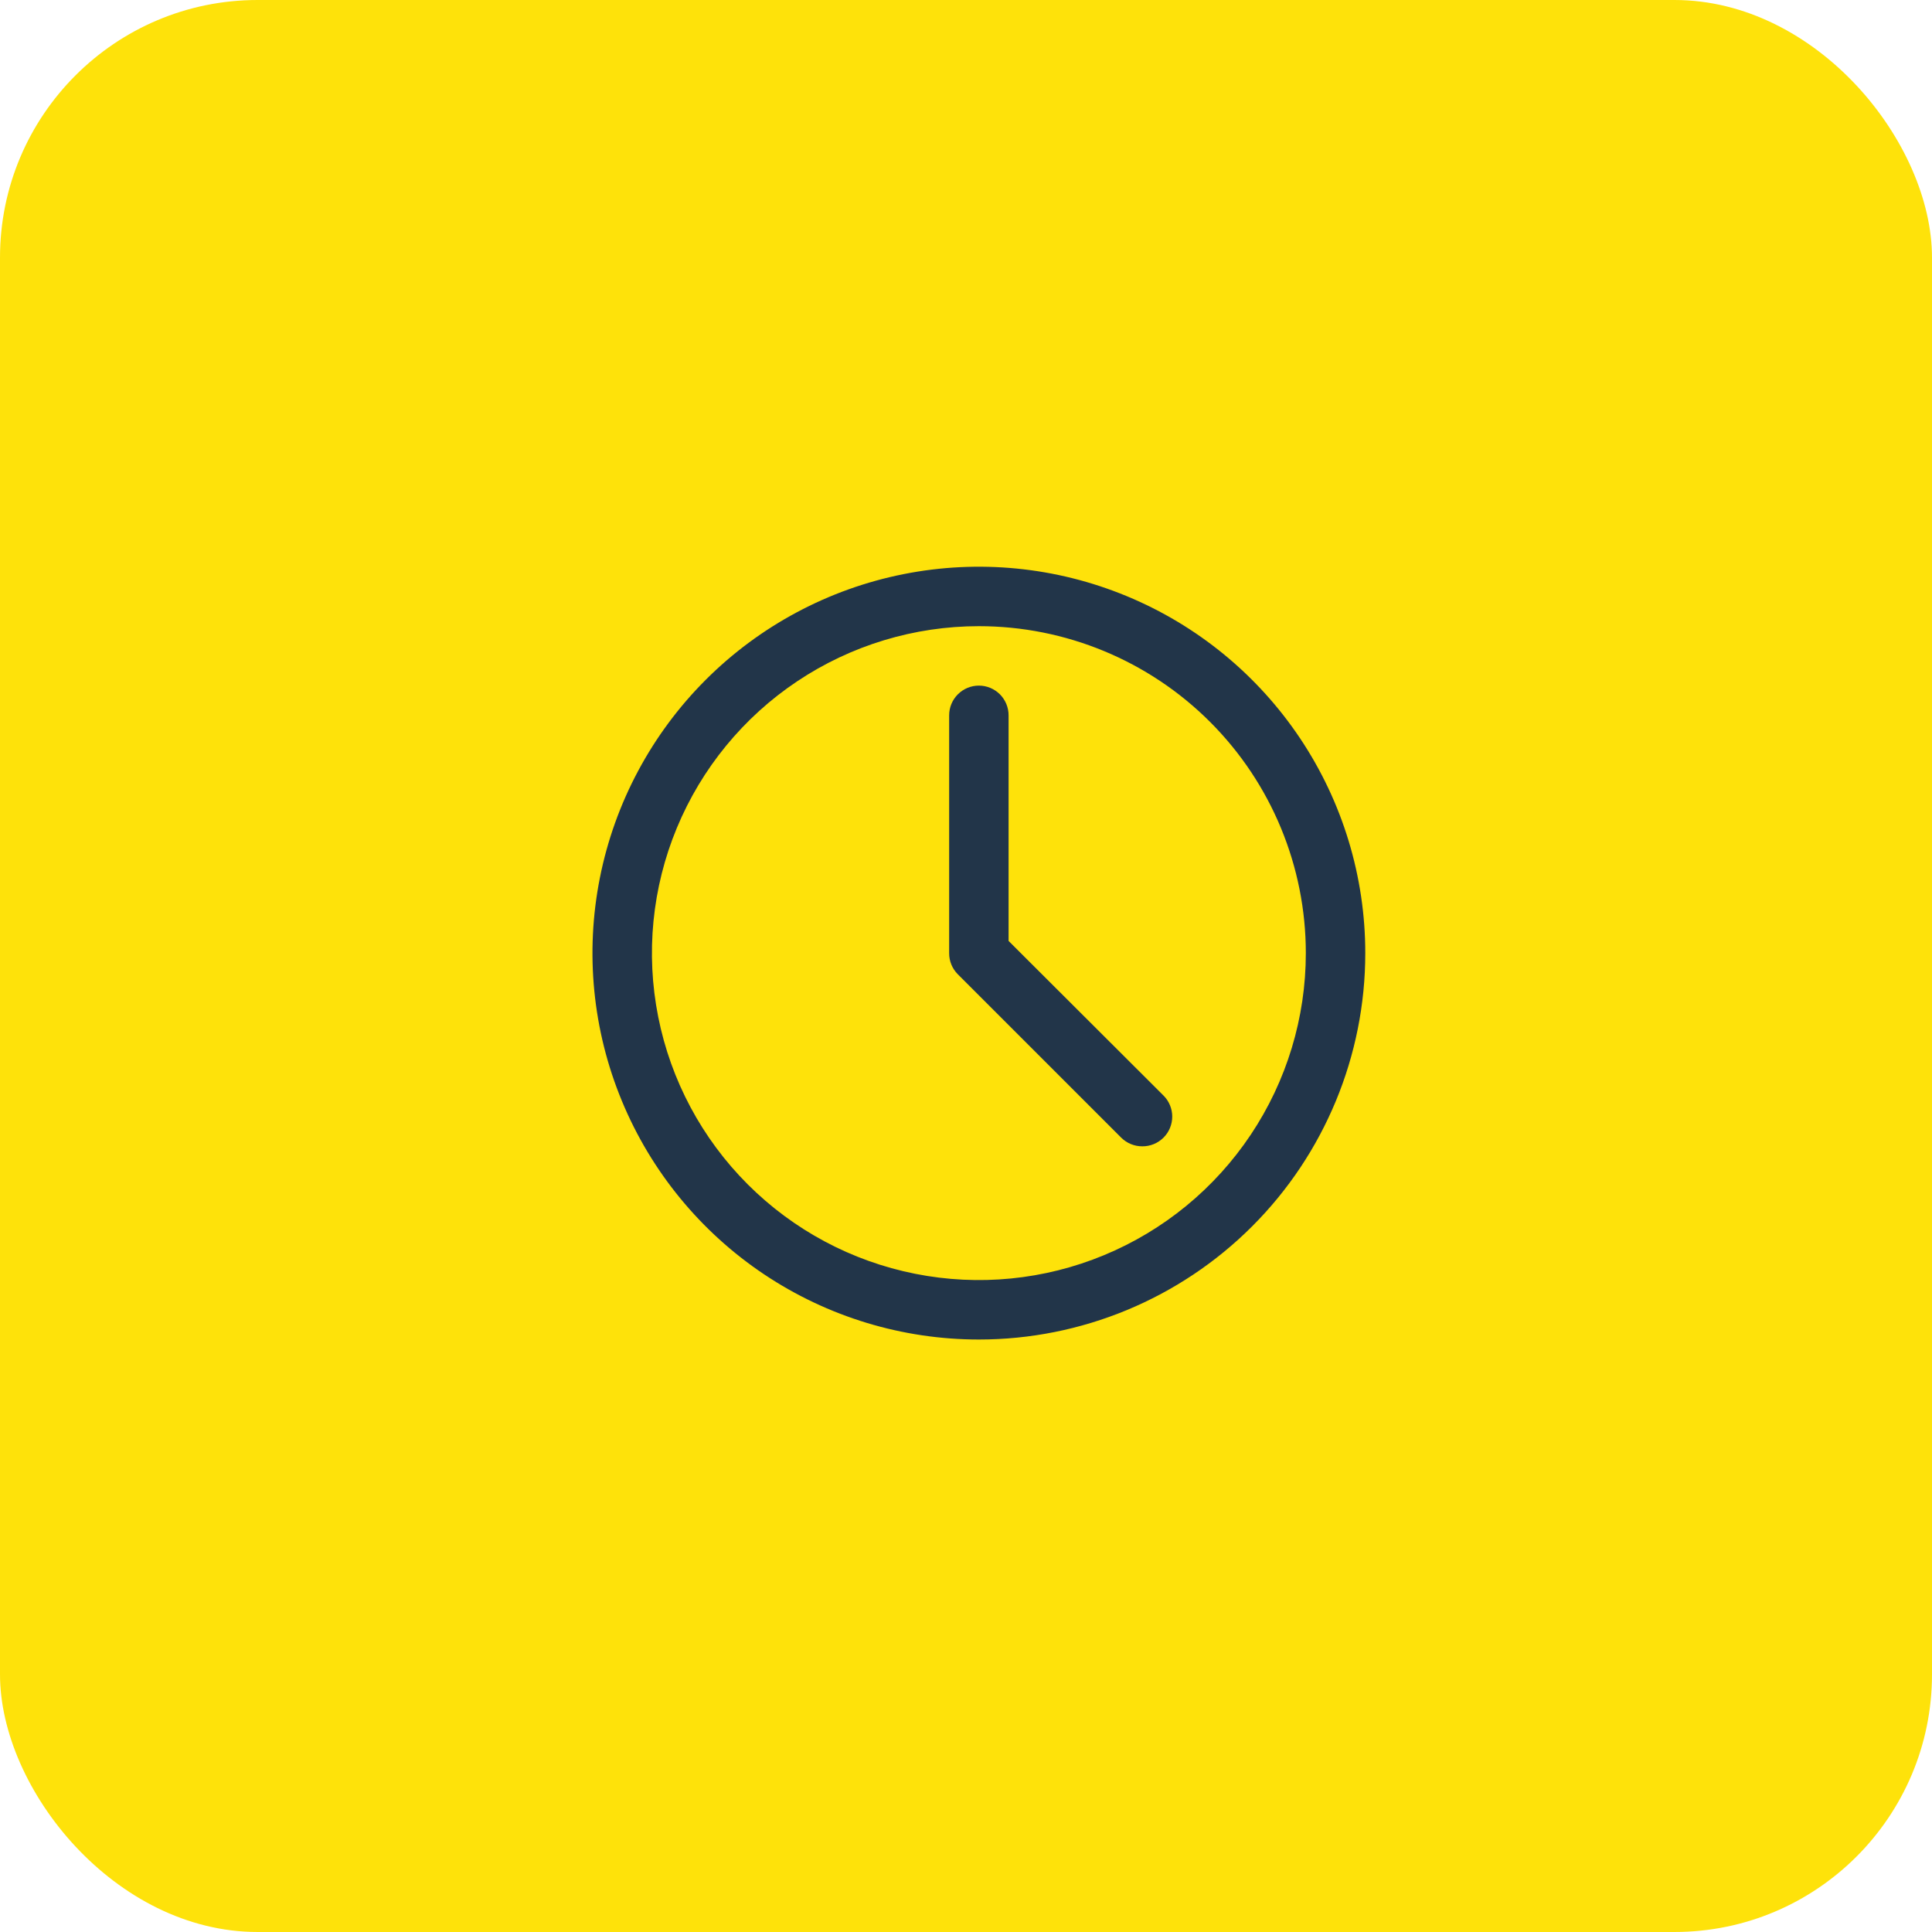
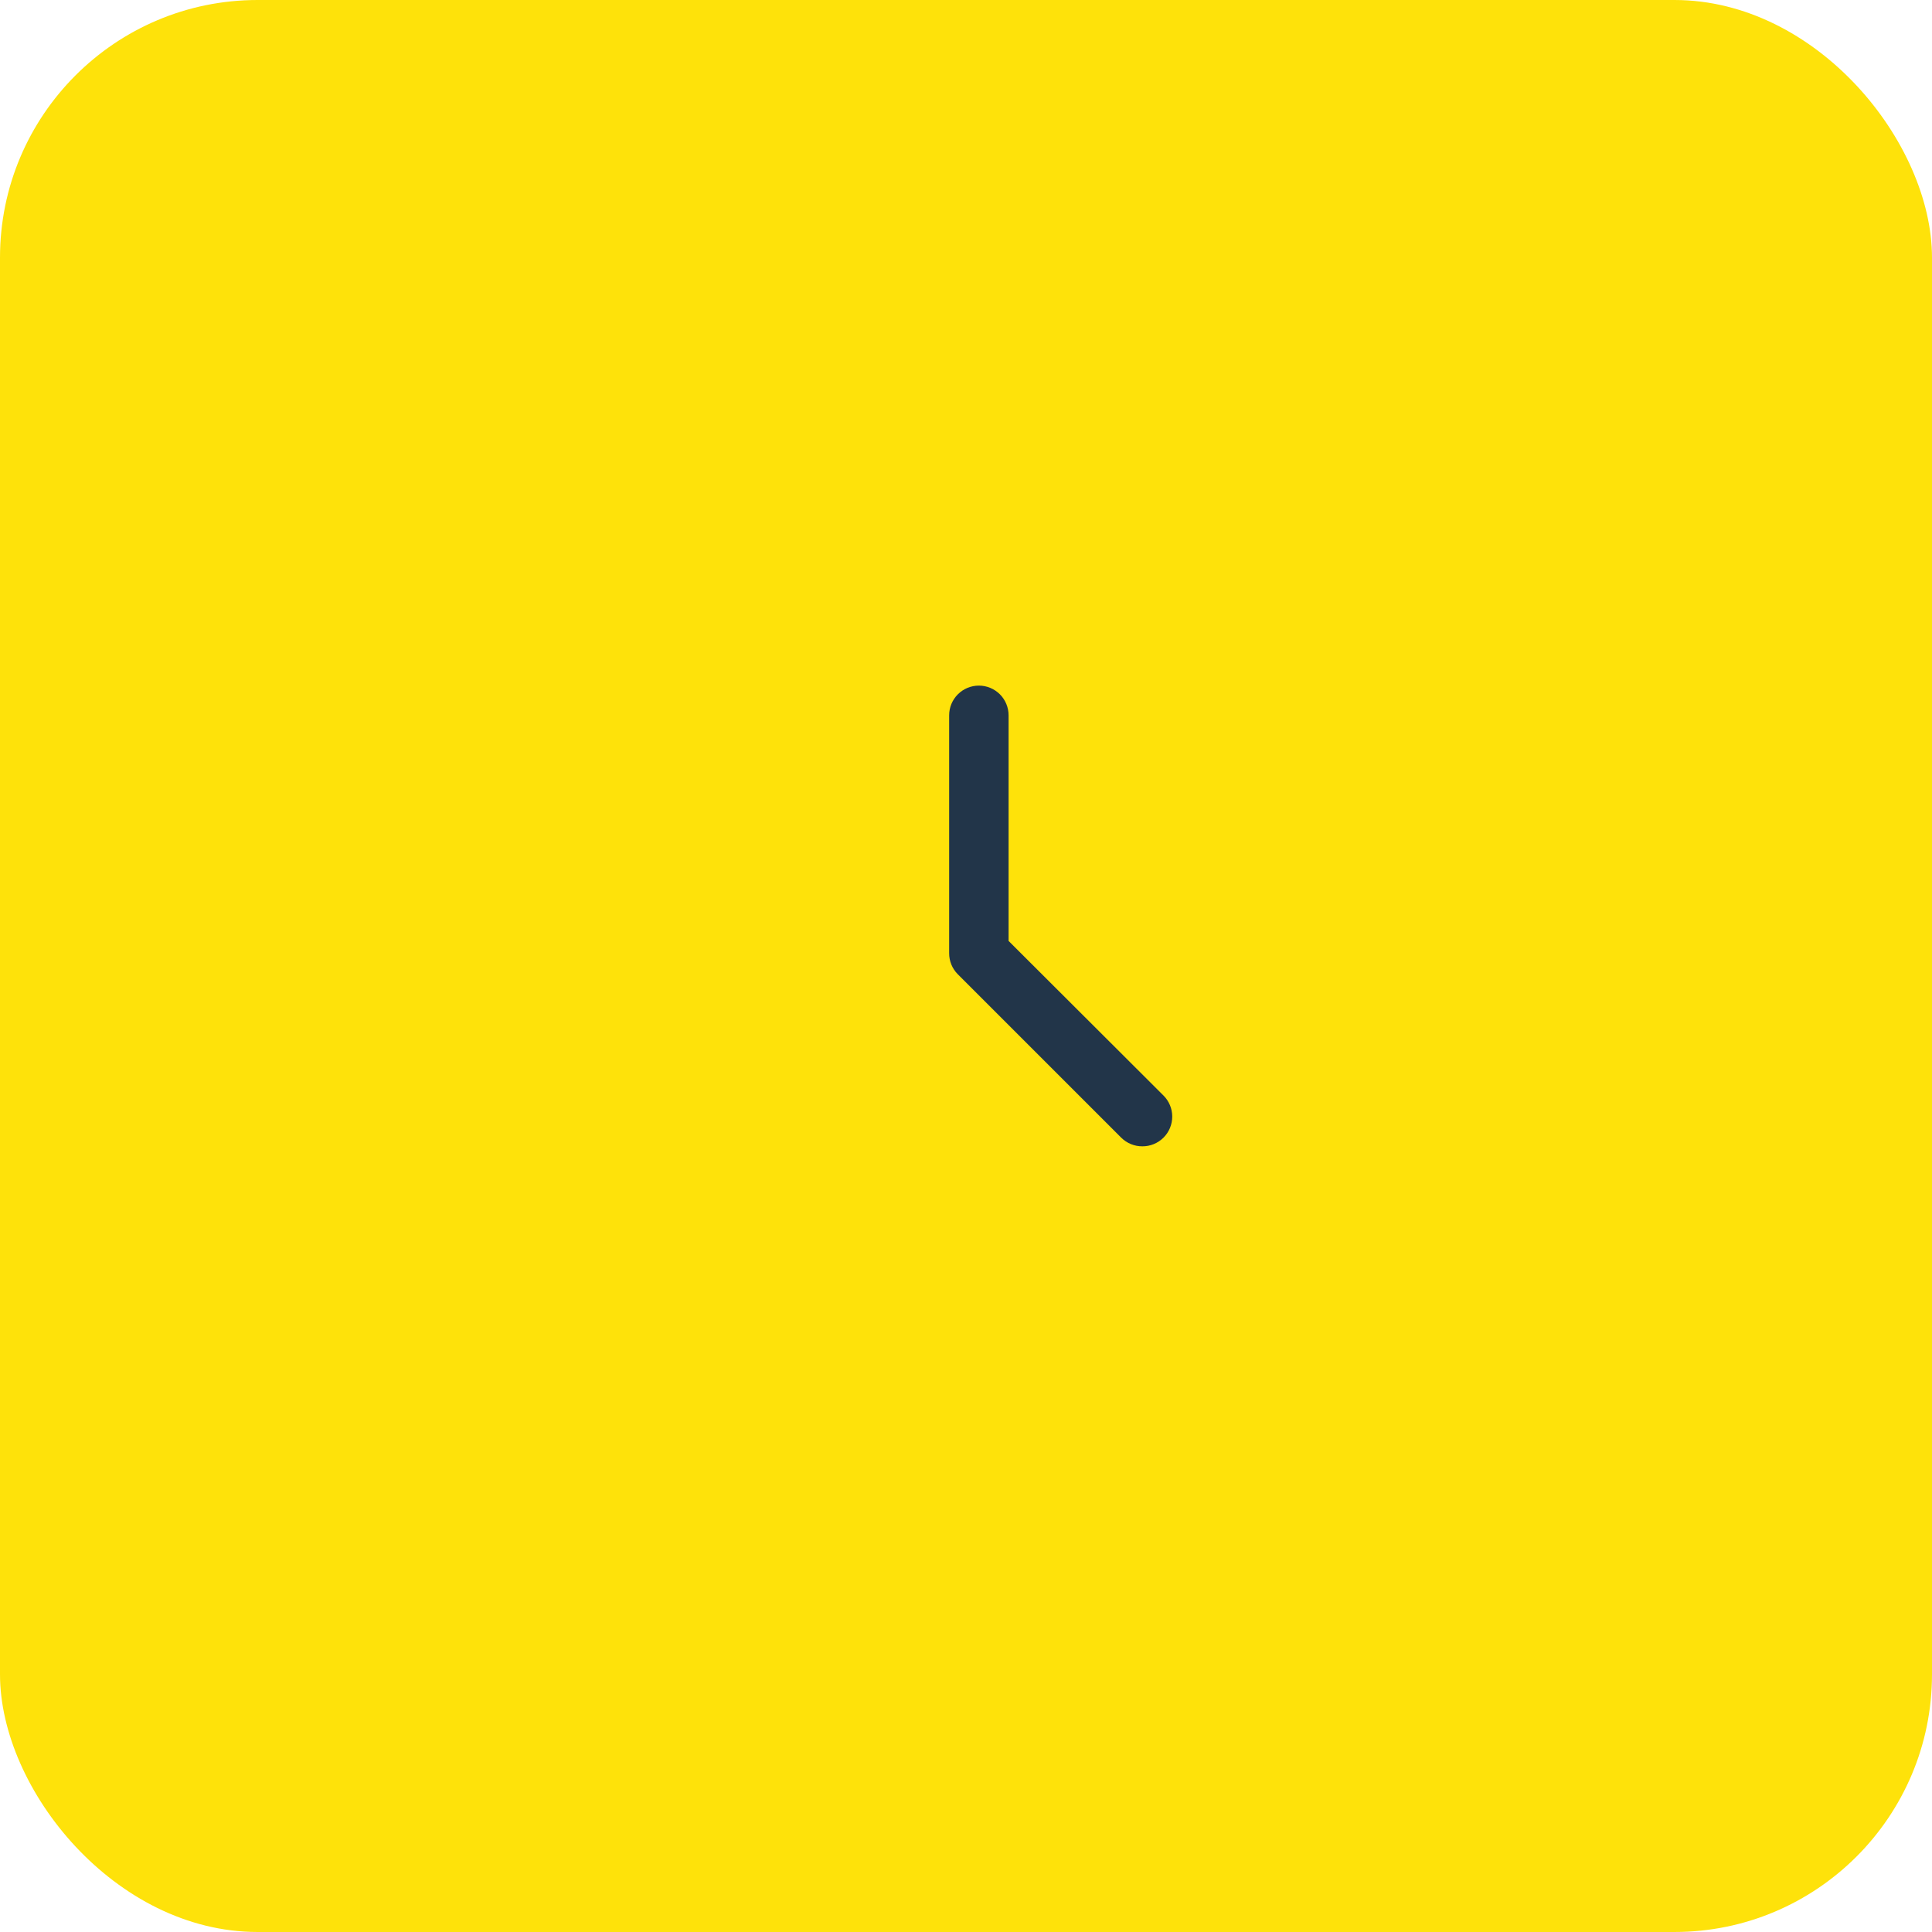
<svg xmlns="http://www.w3.org/2000/svg" width="75" height="75" viewBox="0 0 75 75" fill="none">
  <rect width="75" height="75" rx="10" fill="#FEE20A" />
-   <path d="M38 52C35.033 52 32.133 51.12 29.666 49.472C27.2 47.824 25.277 45.481 24.142 42.74C23.006 39.999 22.709 36.983 23.288 34.074C23.867 31.164 25.296 28.491 27.393 26.393C29.491 24.296 32.164 22.867 35.074 22.288C37.983 21.709 40.999 22.006 43.74 23.142C46.481 24.277 48.824 26.2 50.472 28.666C52.12 31.133 53 34.033 53 37C53 40.978 51.42 44.794 48.607 47.607C45.794 50.42 41.978 52 38 52ZM38 24.308C35.49 24.308 33.036 25.052 30.948 26.447C28.861 27.841 27.235 29.824 26.274 32.143C25.313 34.462 25.062 37.014 25.552 39.476C26.041 41.938 27.25 44.2 29.025 45.975C30.8 47.75 33.062 48.959 35.524 49.448C37.986 49.938 40.538 49.687 42.857 48.726C45.176 47.766 47.159 46.139 48.553 44.051C49.948 41.964 50.692 39.51 50.692 37C50.692 33.634 49.355 30.405 46.975 28.025C44.595 25.645 41.366 24.308 38 24.308Z" fill="#223549" />
  <path d="M44.346 44.5C44.194 44.501 44.043 44.472 43.903 44.414C43.762 44.357 43.634 44.272 43.526 44.165L37.18 37.819C37.073 37.711 36.989 37.584 36.931 37.443C36.874 37.302 36.845 37.152 36.846 37V27.769C36.846 27.463 36.967 27.17 37.184 26.953C37.4 26.737 37.694 26.615 38 26.615C38.306 26.615 38.599 26.737 38.816 26.953C39.032 27.17 39.153 27.463 39.153 27.769V36.527L45.165 42.527C45.273 42.634 45.359 42.762 45.417 42.902C45.476 43.043 45.506 43.194 45.506 43.346C45.506 43.498 45.476 43.649 45.417 43.79C45.359 43.931 45.273 44.058 45.165 44.165C45.057 44.272 44.929 44.357 44.789 44.414C44.648 44.472 44.498 44.501 44.346 44.5Z" fill="#223549" />
</svg>